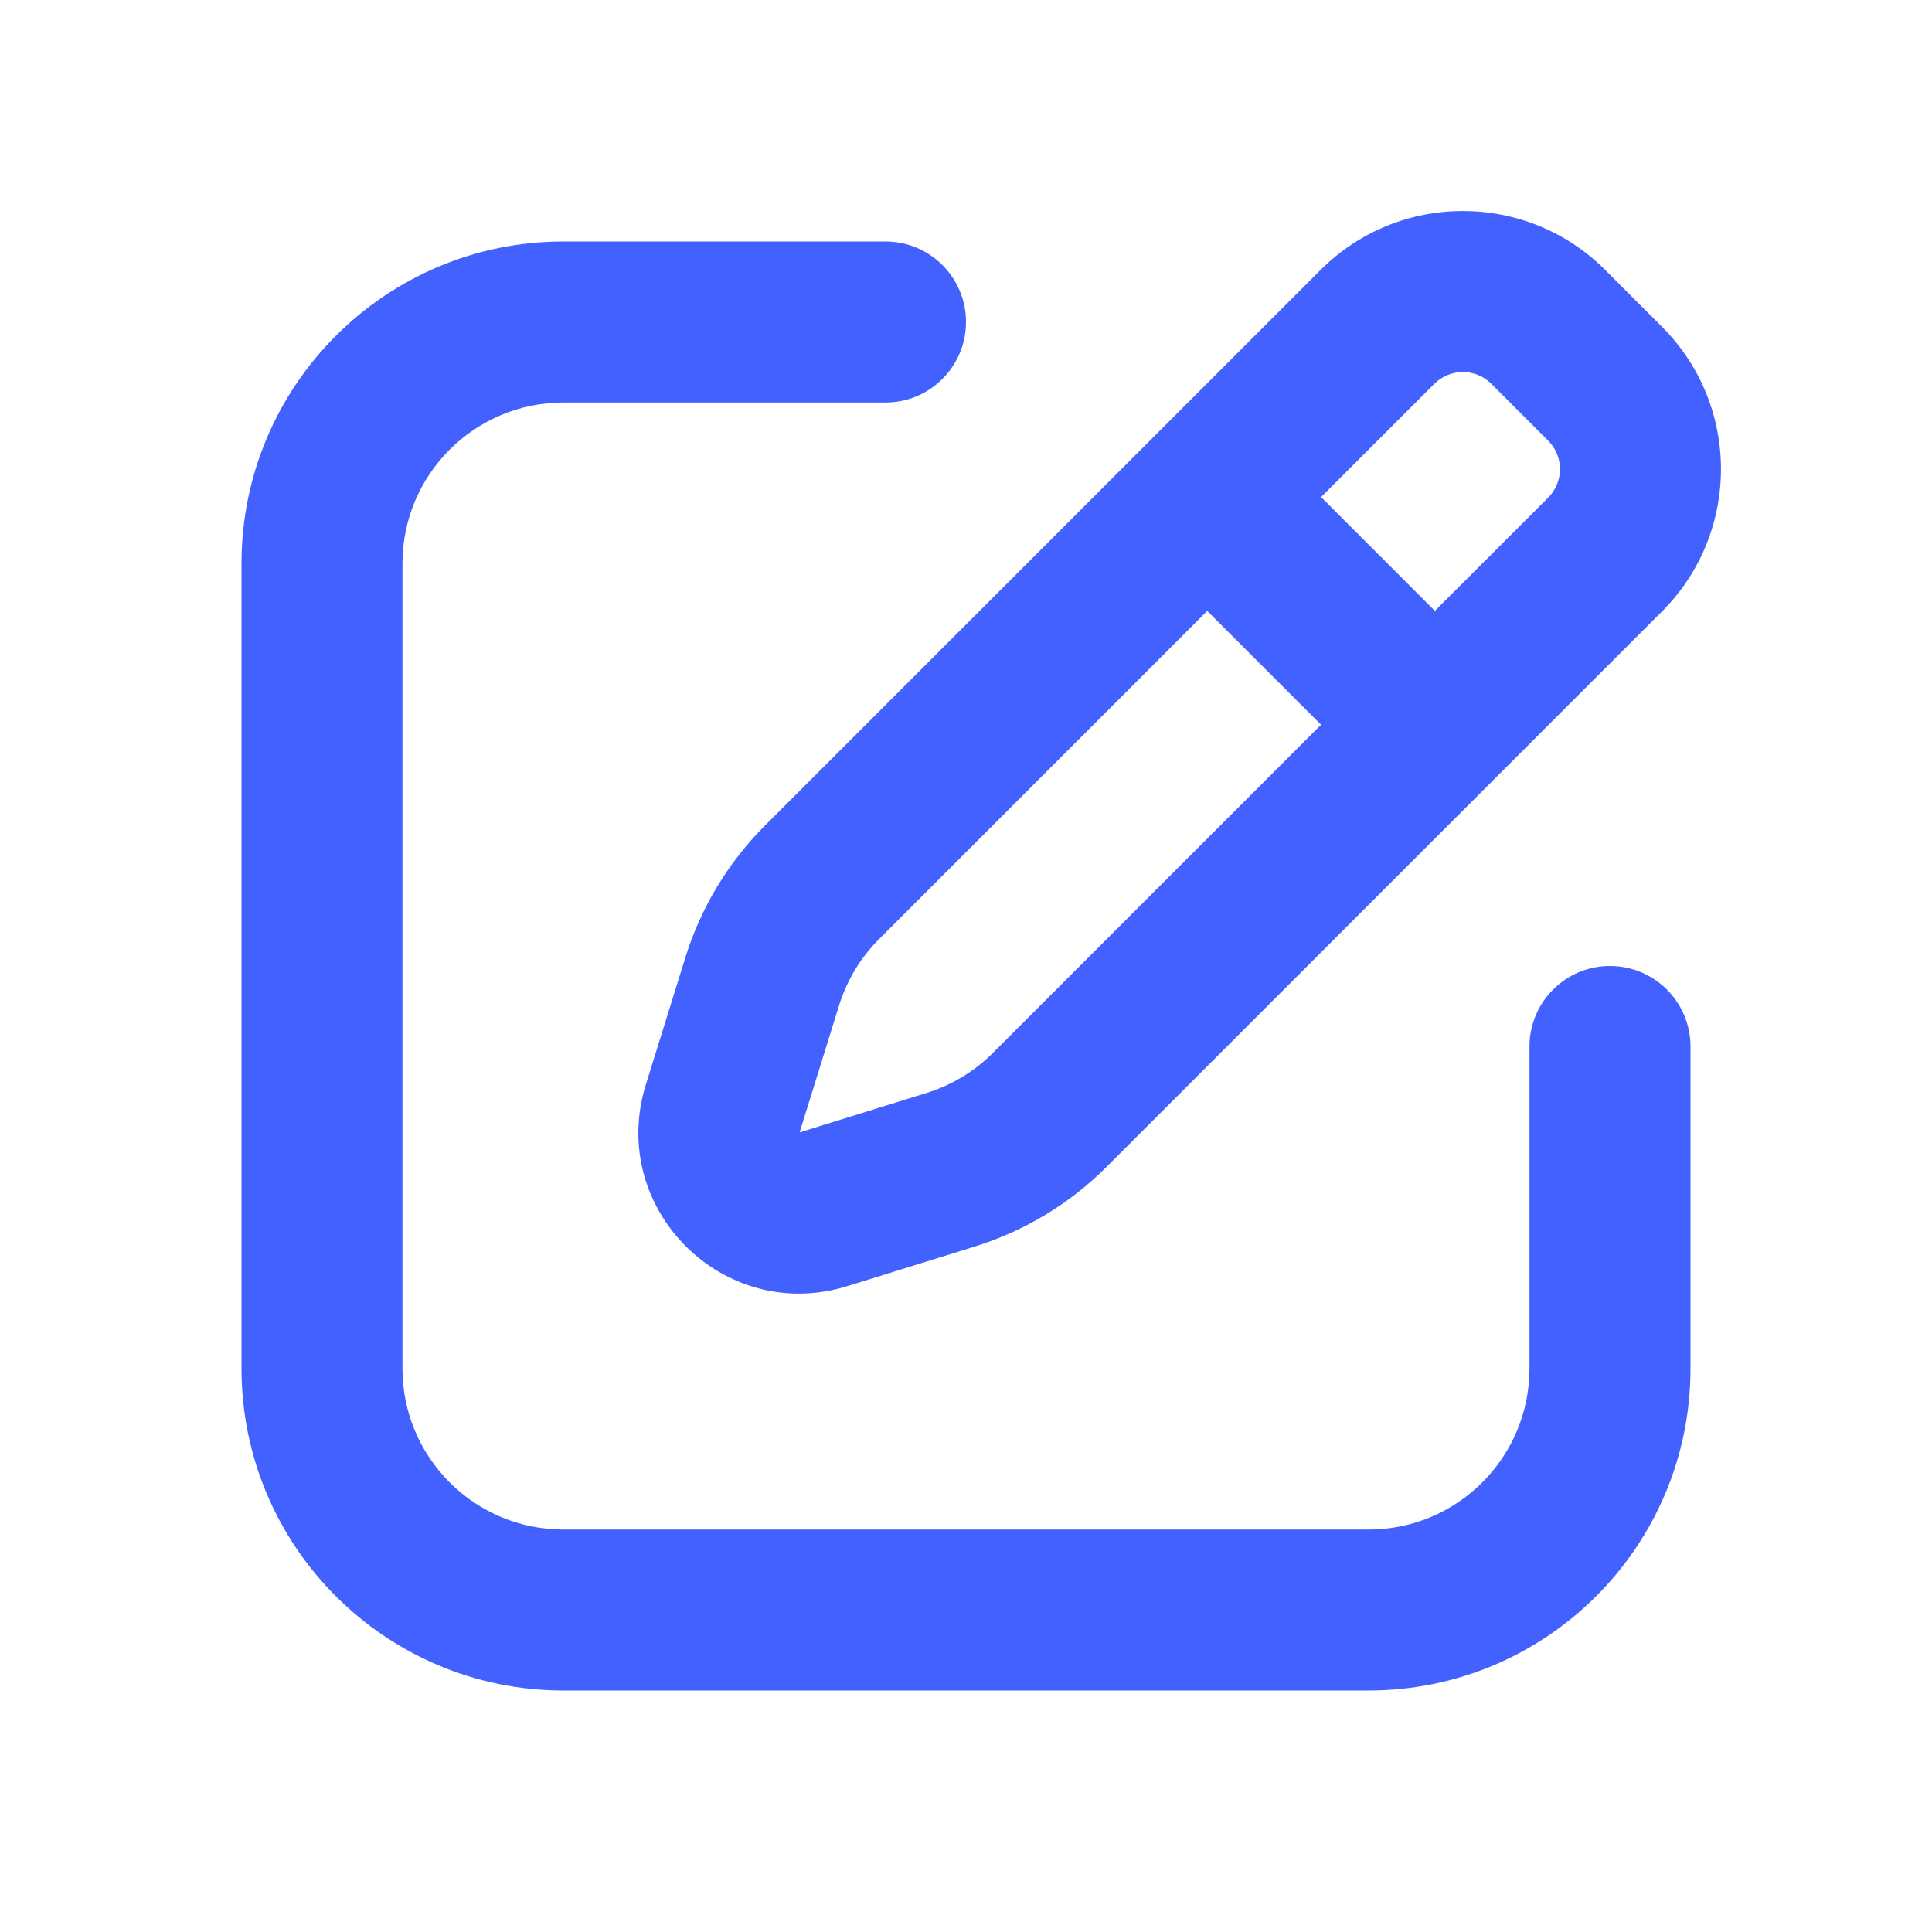
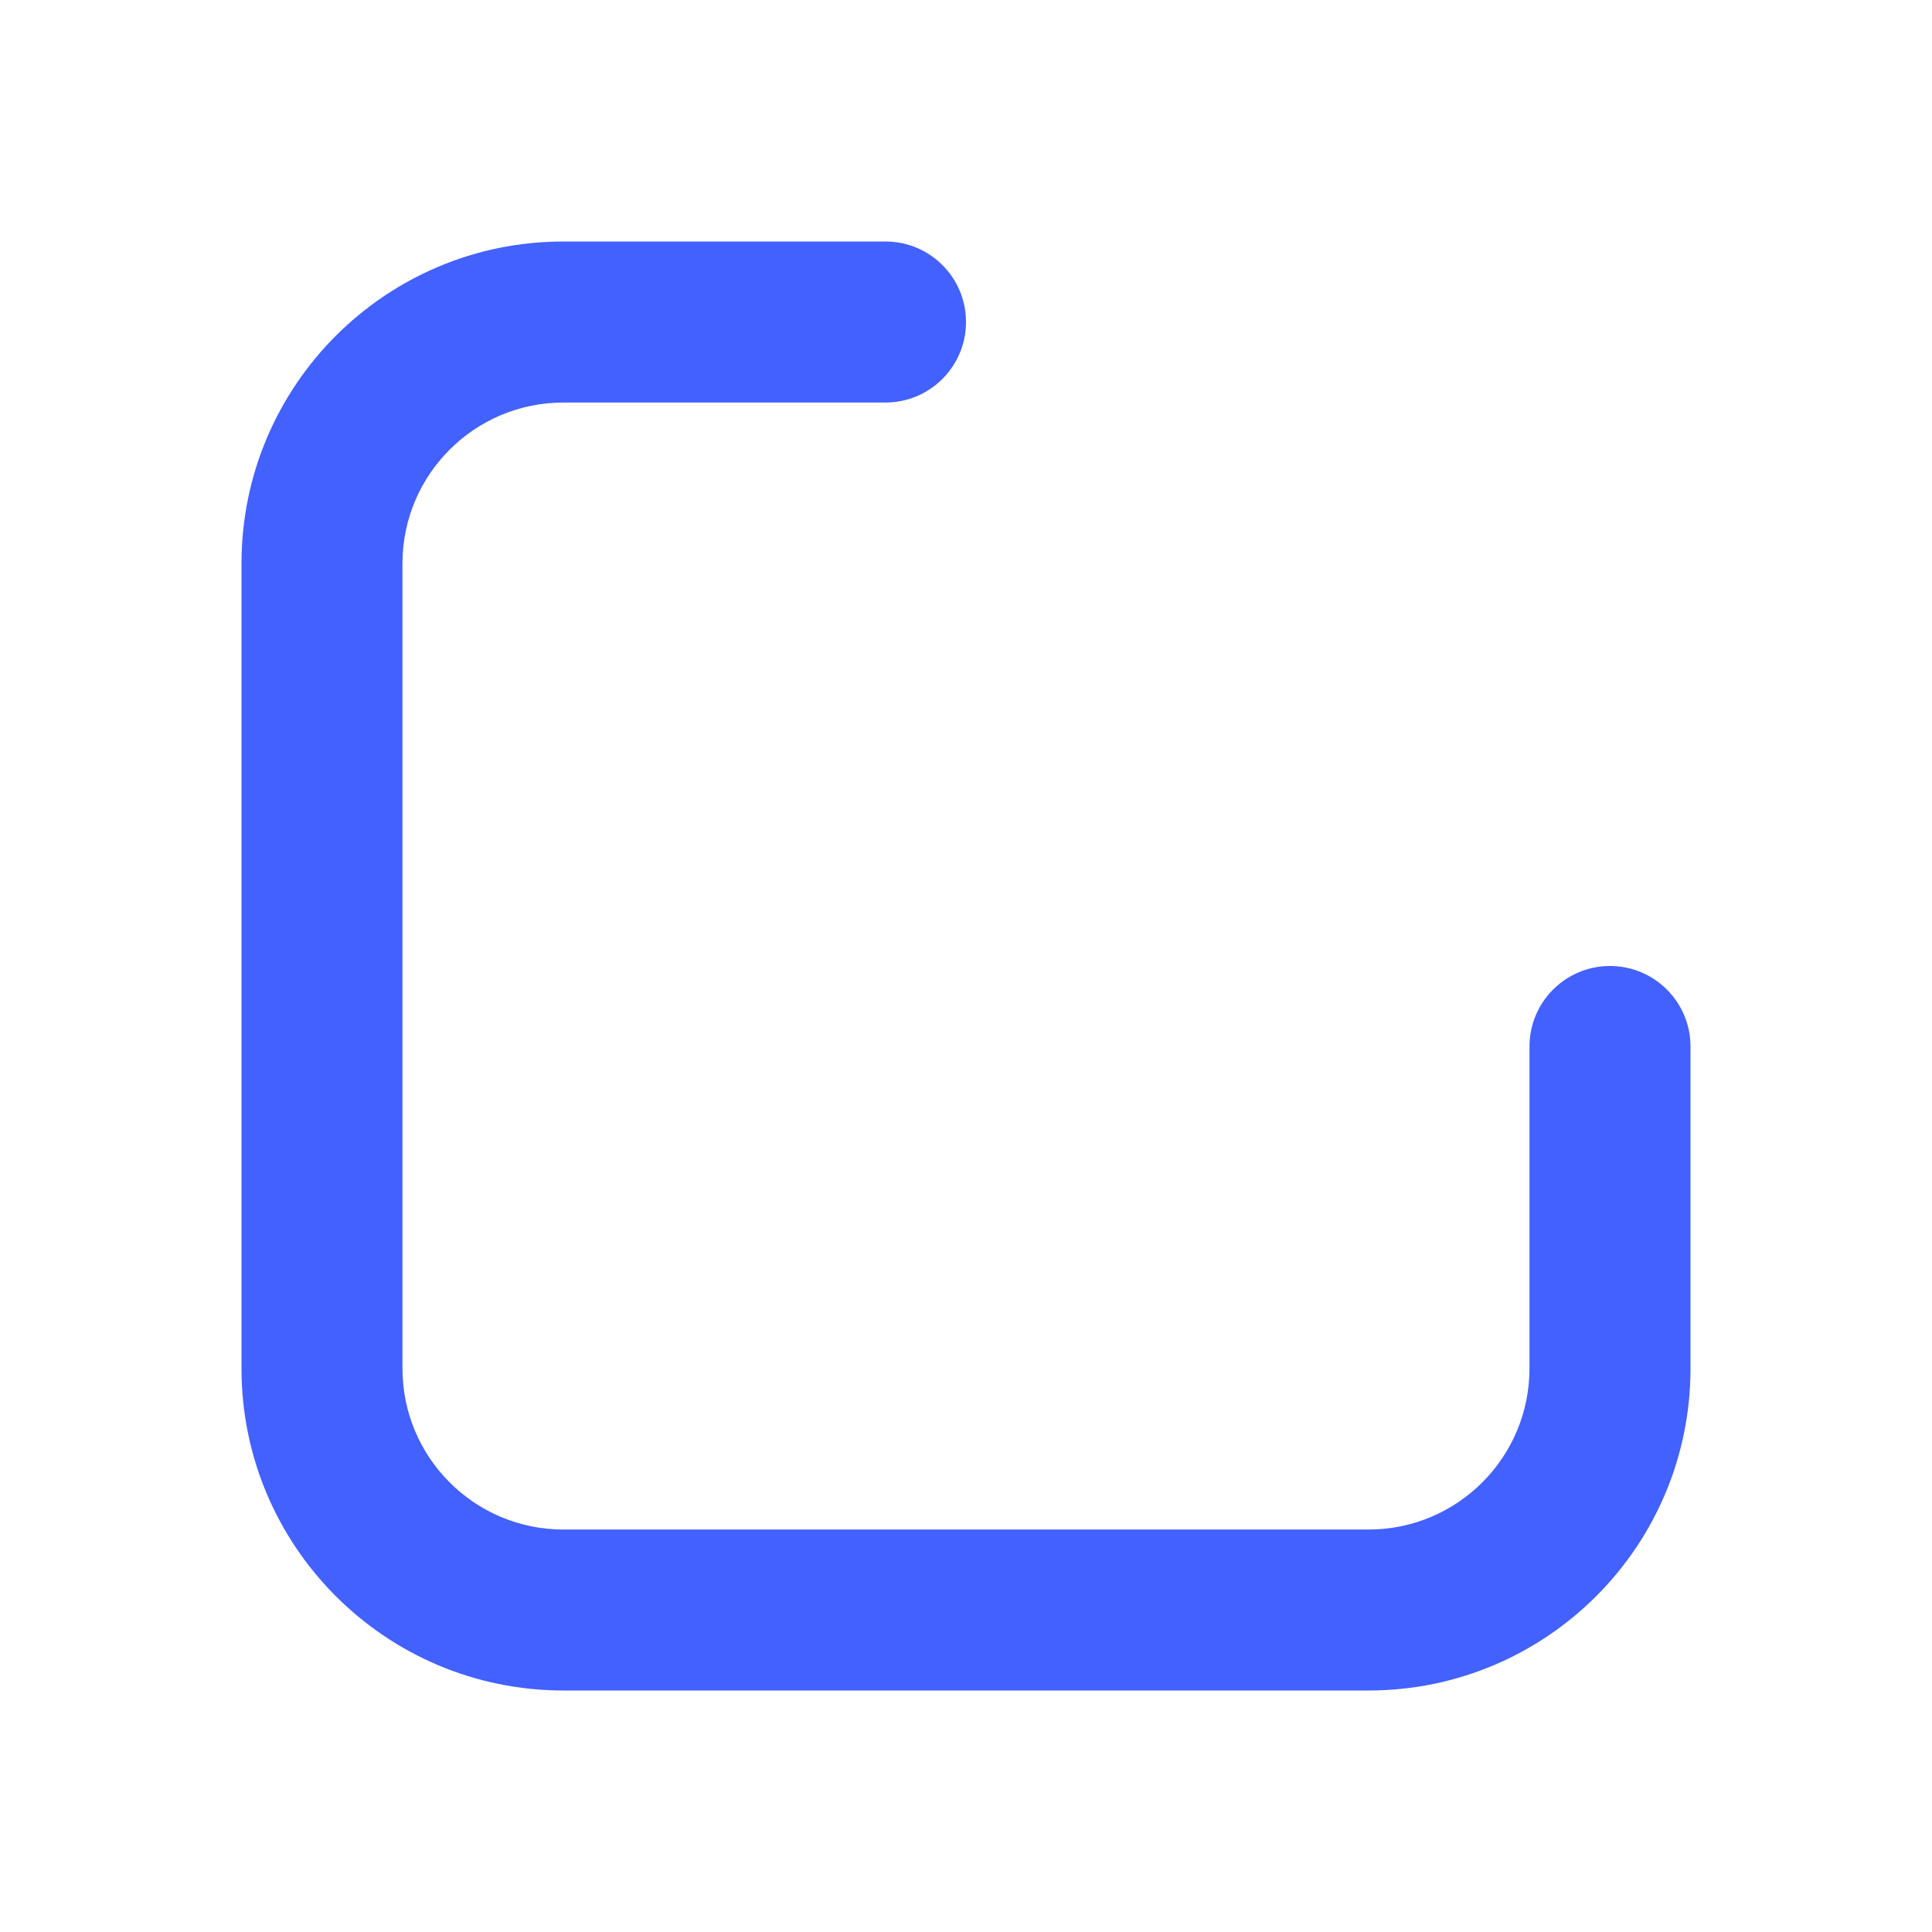
<svg xmlns="http://www.w3.org/2000/svg" width="32" height="32" viewBox="0 0 32 32" fill="none">
  <path fill-rule="evenodd" clip-rule="evenodd" d="M9.333 6.667C7.86 6.667 6.666 7.861 6.666 9.333V22.667C6.666 24.14 7.86 25.334 9.333 25.334H22.666C24.139 25.334 25.333 24.14 25.333 22.667V17.334C25.333 16.597 25.93 16 26.666 16C27.403 16 28 16.597 28 17.334V22.667C28 25.612 25.612 28 22.666 28H9.333C6.388 28 4 25.612 4 22.667V9.333C4 6.388 6.388 4 9.333 4H14.666C15.403 4 16 4.597 16 5.333C16 6.07 15.403 6.667 14.666 6.667H9.333Z" fill="#4261FF" />
-   <path fill-rule="evenodd" clip-rule="evenodd" d="M24.701 6.357C24.441 6.097 24.019 6.097 23.758 6.357L21.882 8.233L23.766 10.118L25.643 8.242C25.903 7.981 25.903 7.559 25.643 7.299L24.701 6.357ZM21.881 12.004L19.996 10.119L14.559 15.556C14.253 15.862 14.027 16.238 13.898 16.651L13.244 18.756L15.349 18.102C15.762 17.973 16.138 17.747 16.444 17.441L21.881 12.004ZM21.873 4.471C23.174 3.17 25.285 3.17 26.587 4.471L27.528 5.413C28.83 6.715 28.83 8.825 27.528 10.127L18.329 19.326C17.718 19.938 16.966 20.392 16.141 20.648L14.035 21.302C11.985 21.94 10.06 20.015 10.697 17.965L11.352 15.859C11.608 15.033 12.062 14.282 12.673 13.671L21.873 4.471Z" fill="#4261FF" />
</svg>